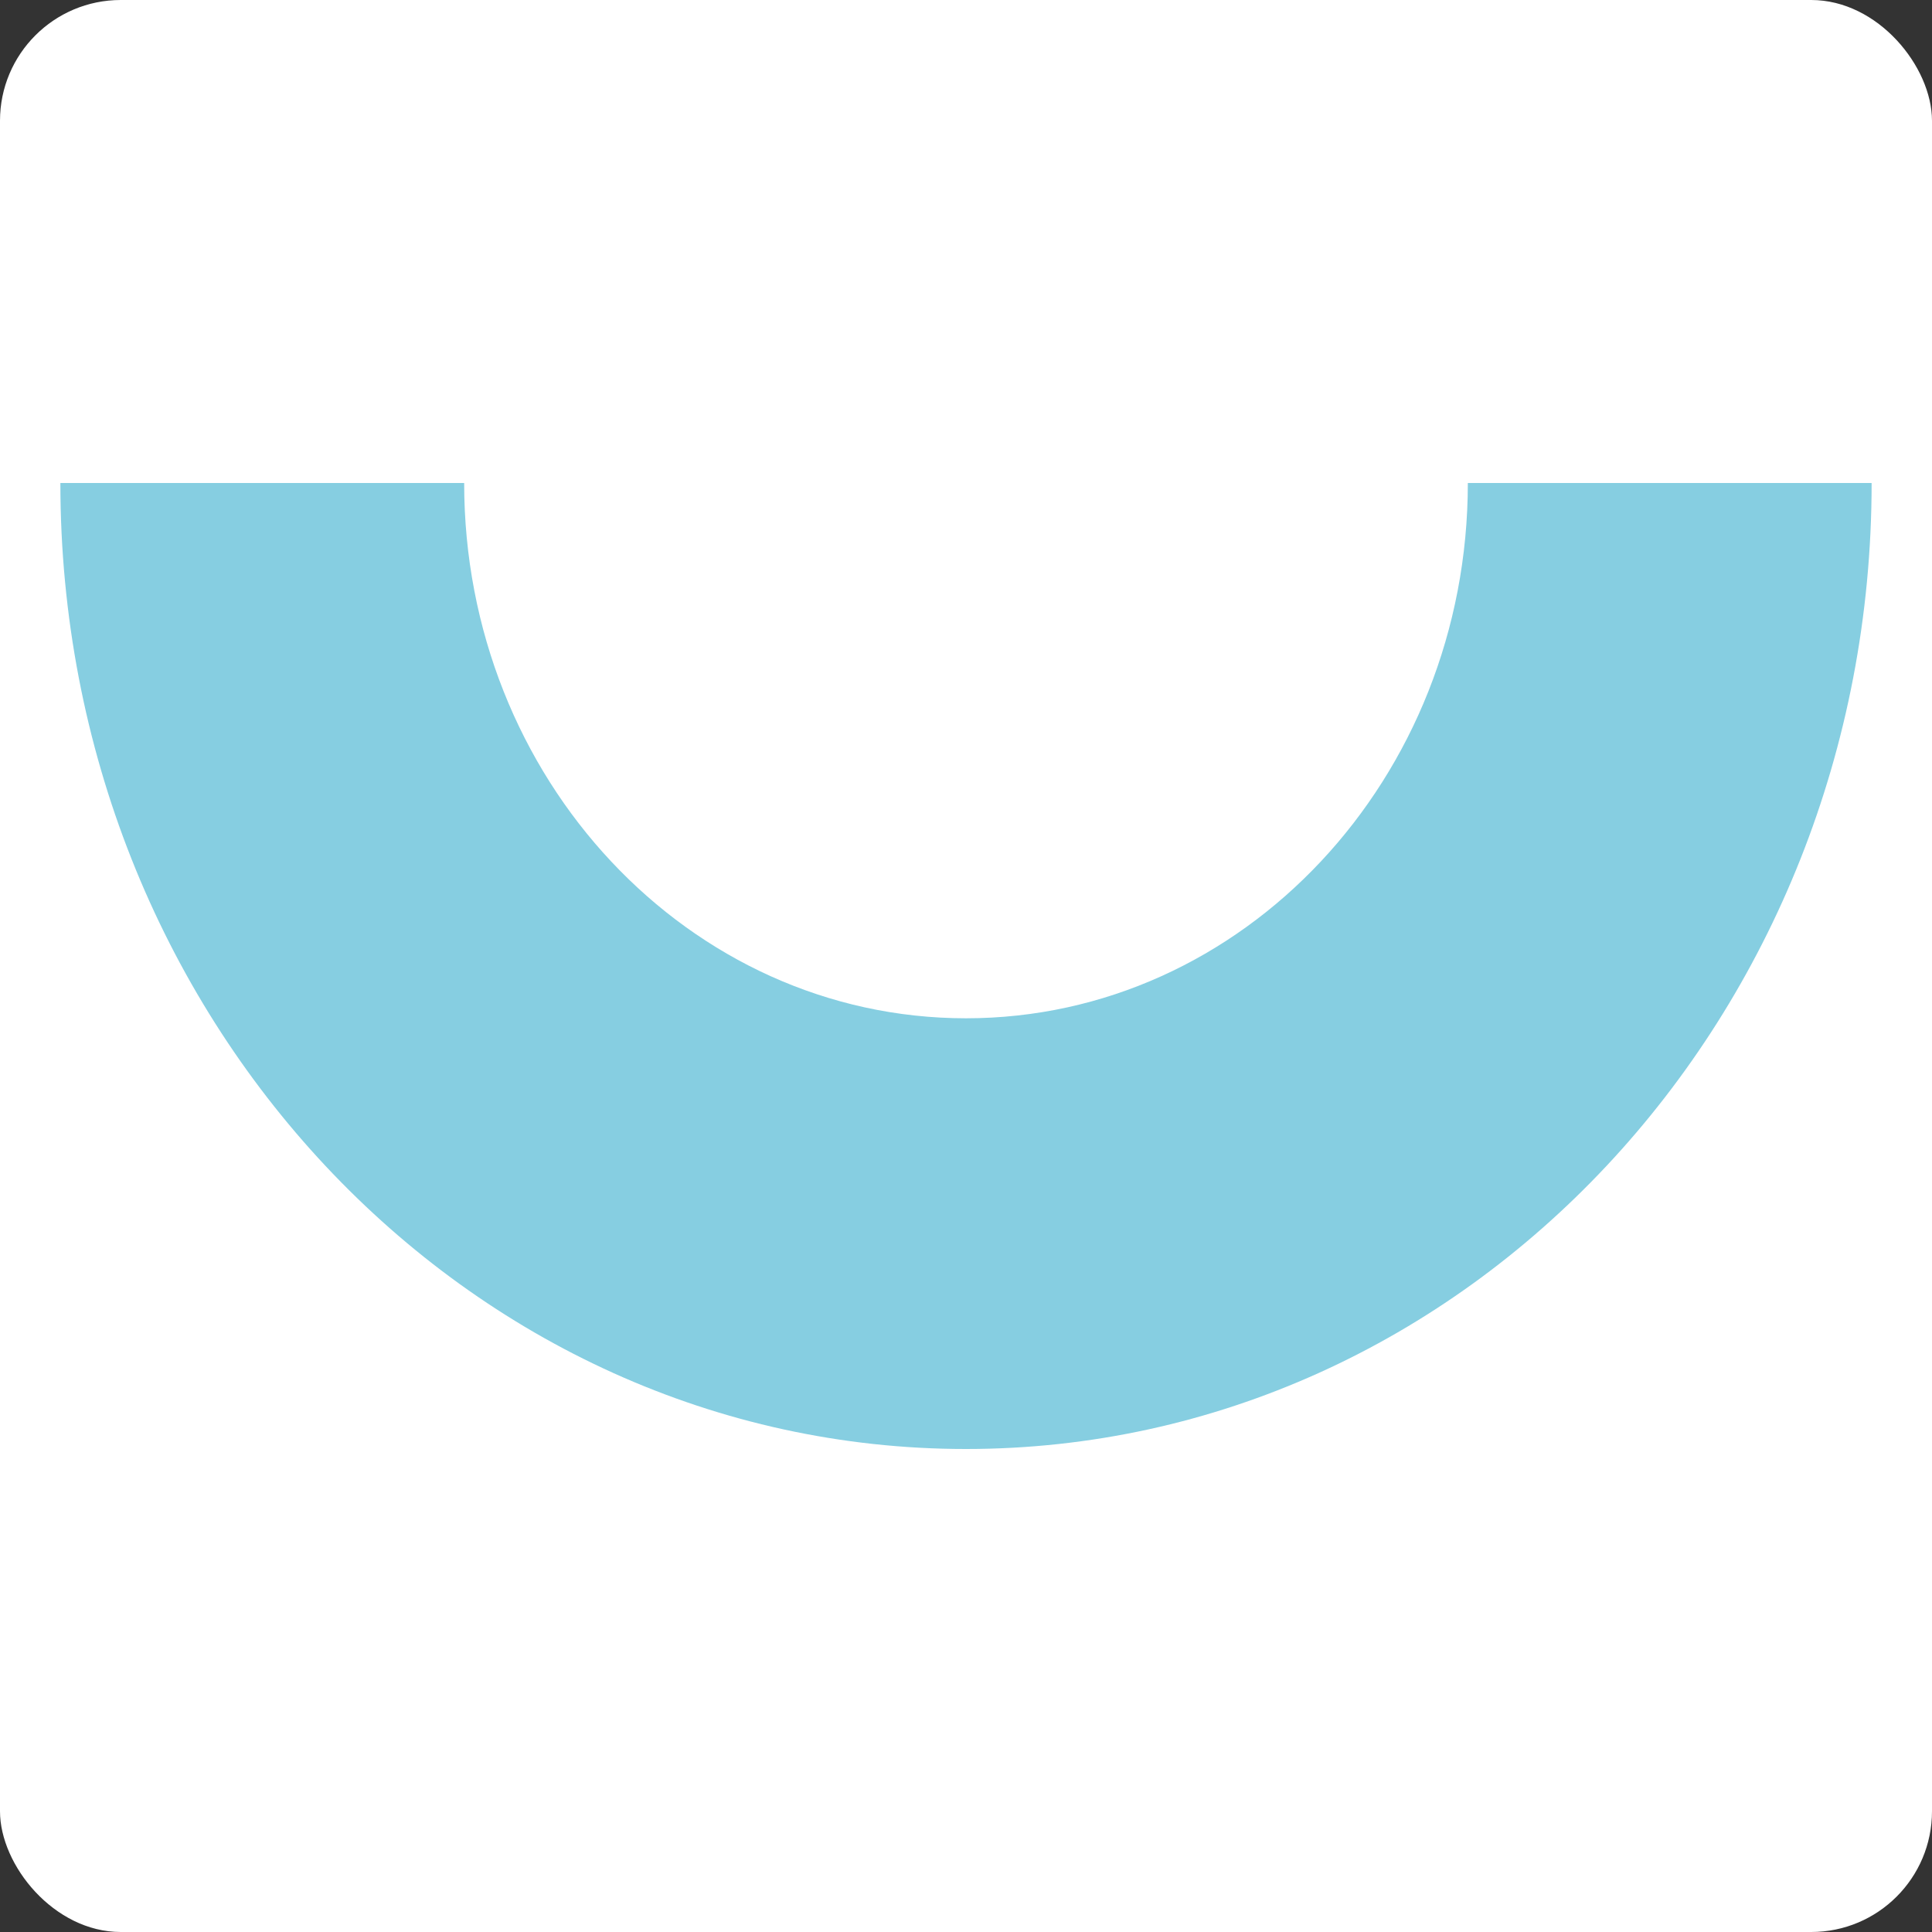
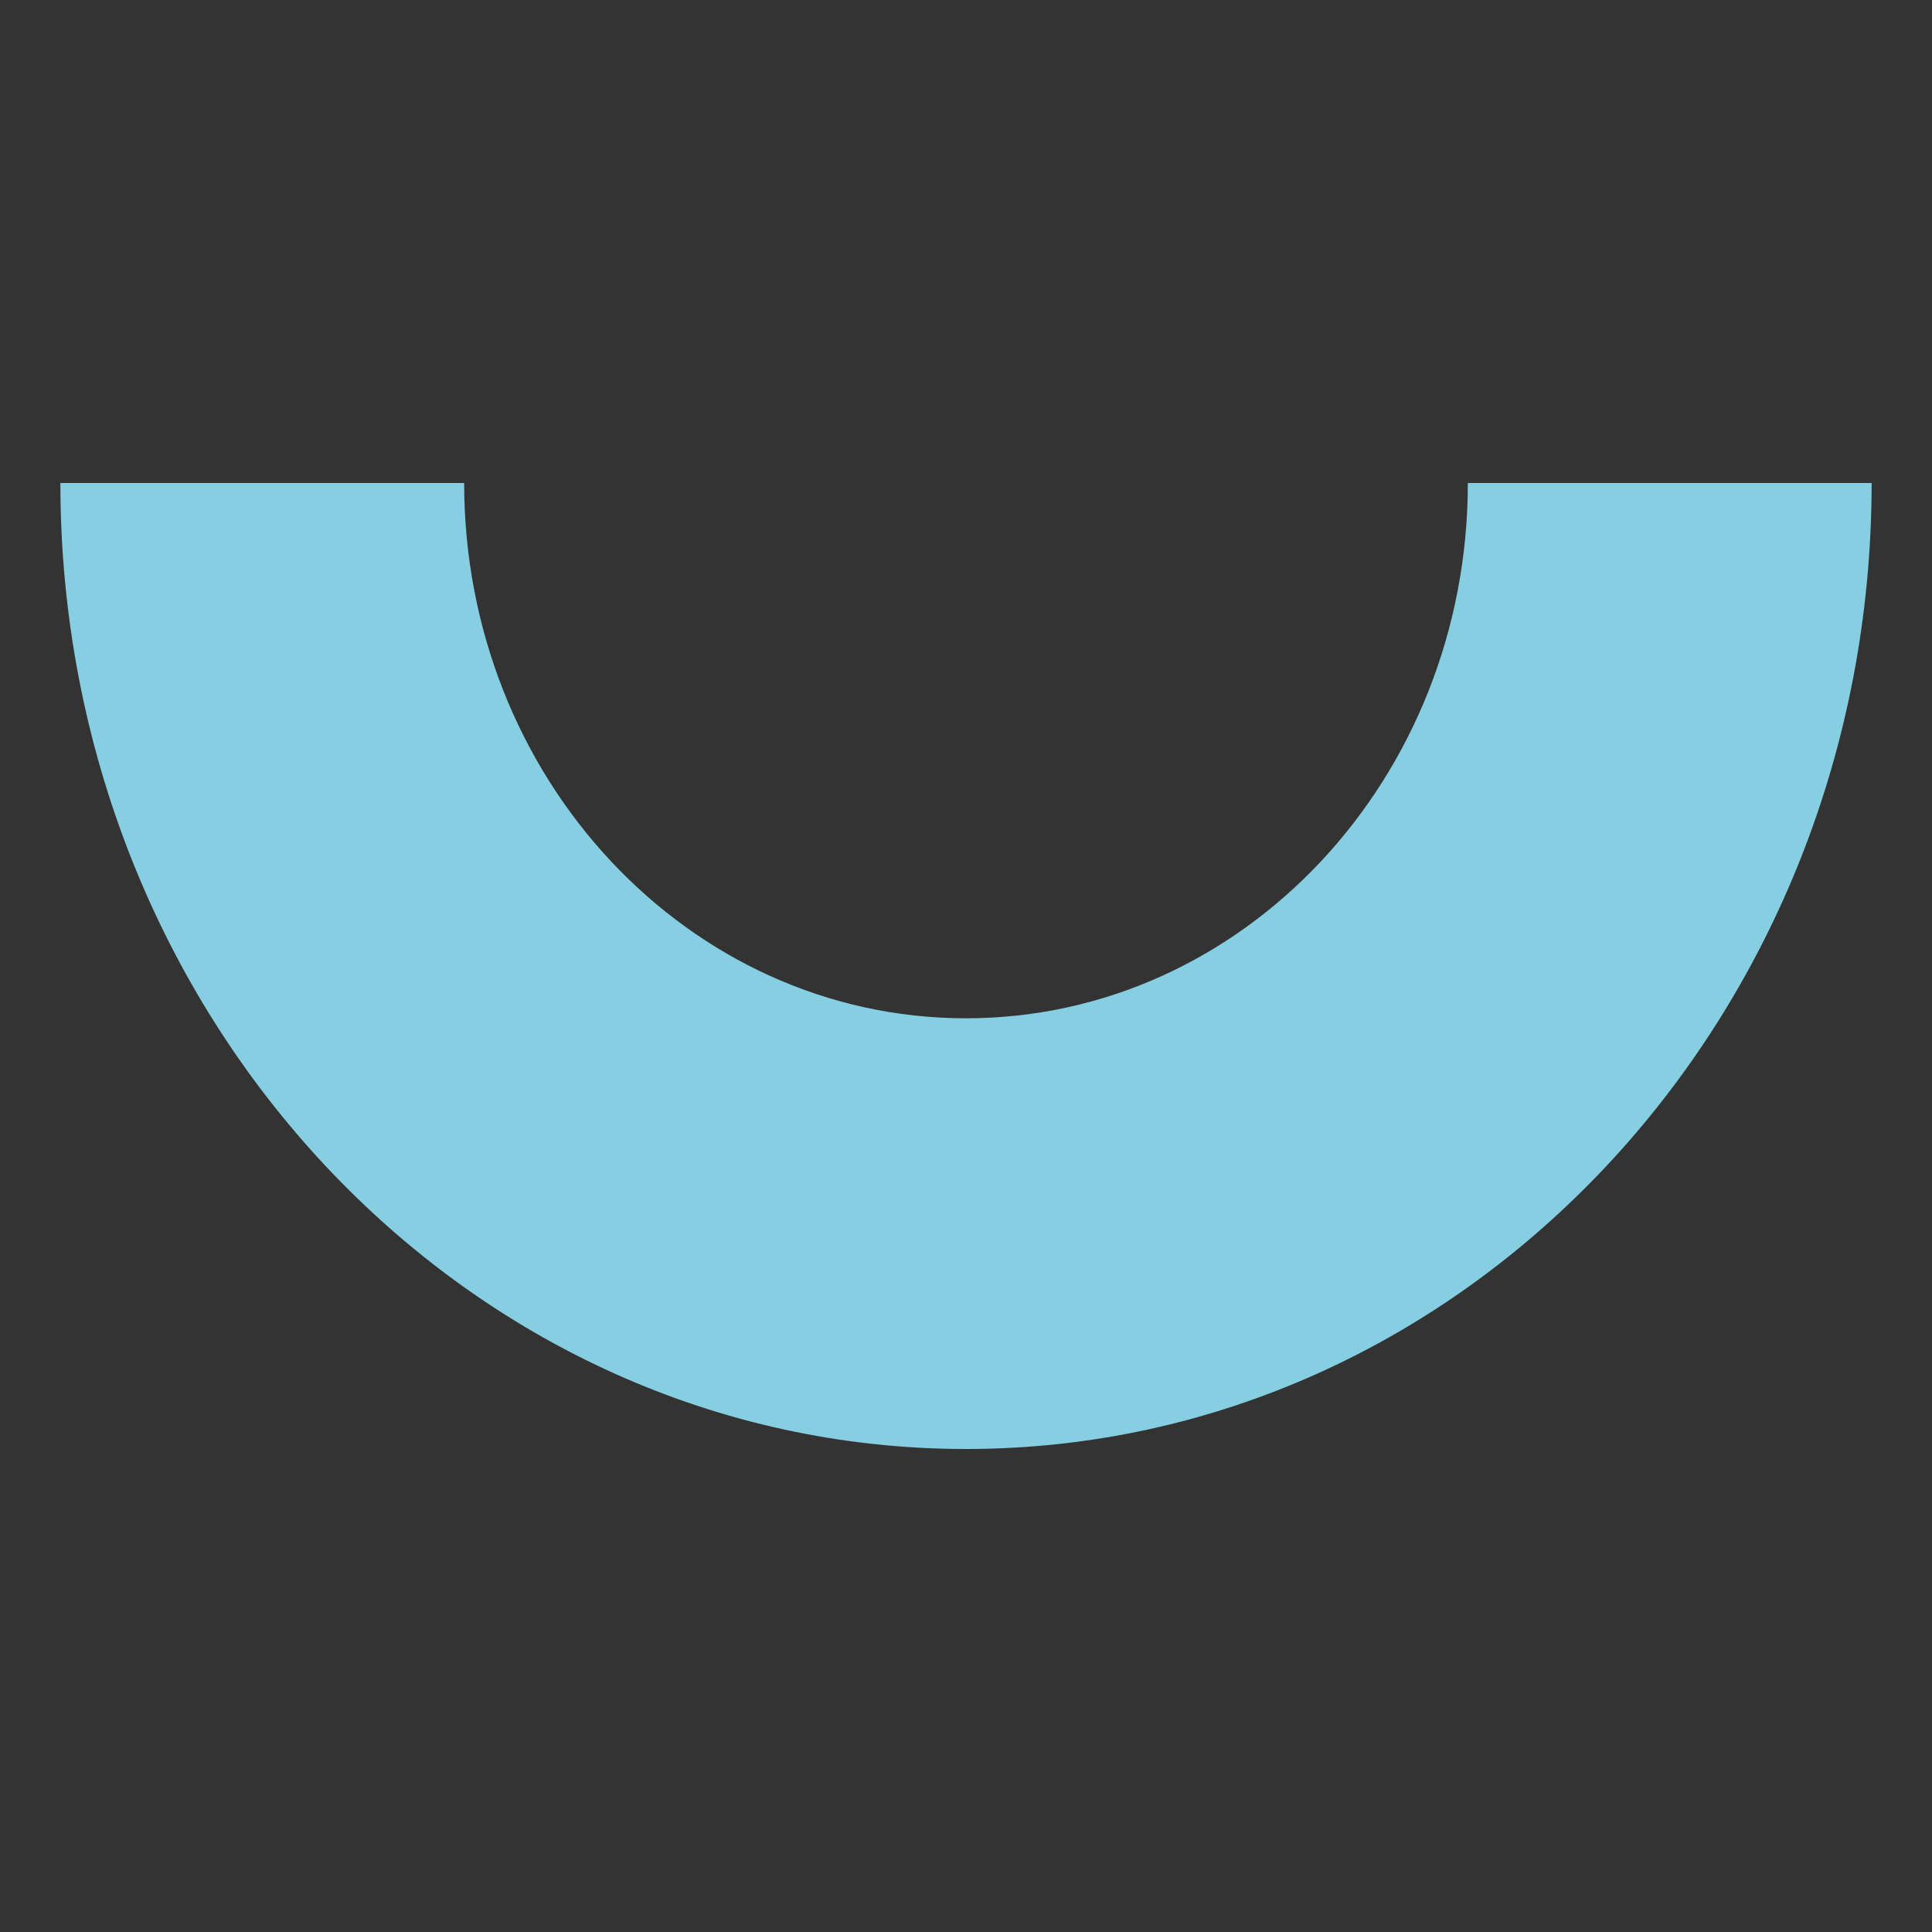
<svg xmlns="http://www.w3.org/2000/svg" width="32" height="32" viewBox="0 0 32 32" fill="none">
  <rect x="0" y="0" width="32" height="32" fill="#333333" stroke="none" />
-   <rect width="32" height="32" rx="2" fill="white" />
-   <path fill-rule="evenodd" clip-rule="evenodd" d="M16 16.866C11.411 16.866 7.688 12.895 7.688 8H1C1 16.837 7.716 24 16 24C24.284 24 31 16.837 31 8H24.312C24.312 12.895 20.591 16.866 16 16.866Z" fill="#86CEE1" />
+   <path fill-rule="evenodd" clip-rule="evenodd" d="M16 16.866C11.411 16.866 7.688 12.895 7.688 8H1C1 16.837 7.716 24 16 24C24.284 24 31 16.837 31 8H24.312C24.312 12.895 20.591 16.866 16 16.866" fill="#86CEE1" />
</svg>